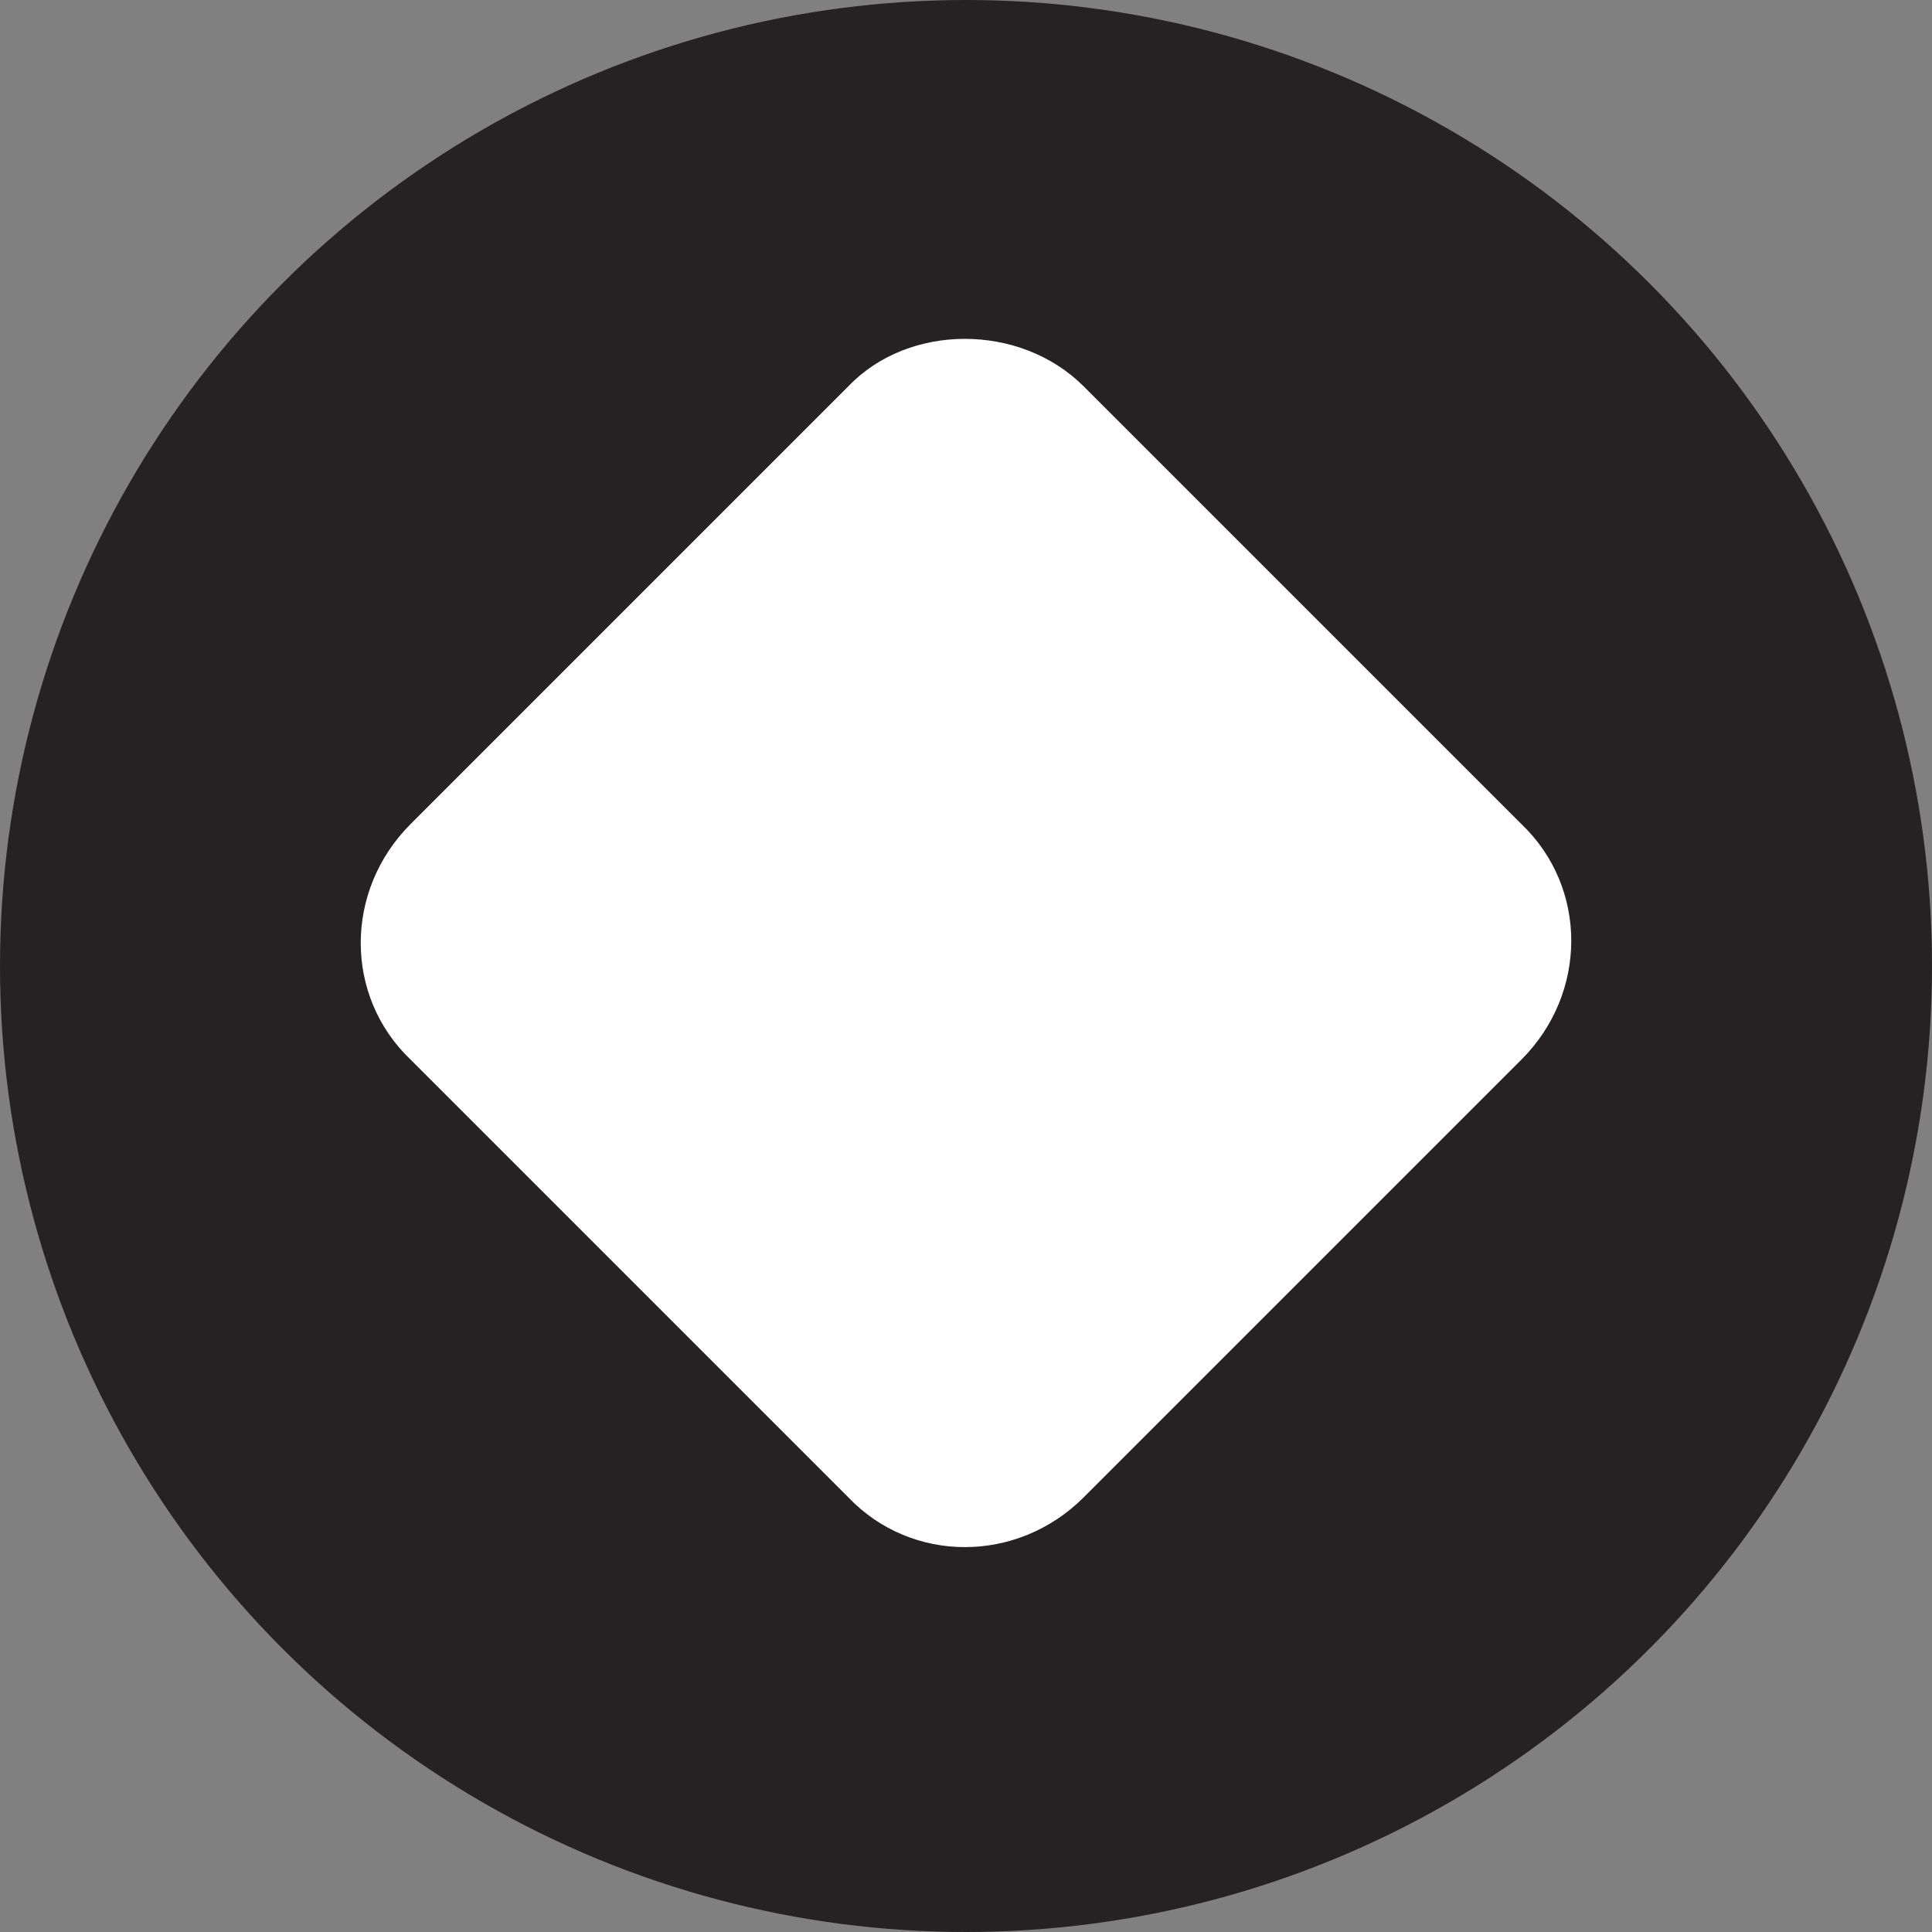
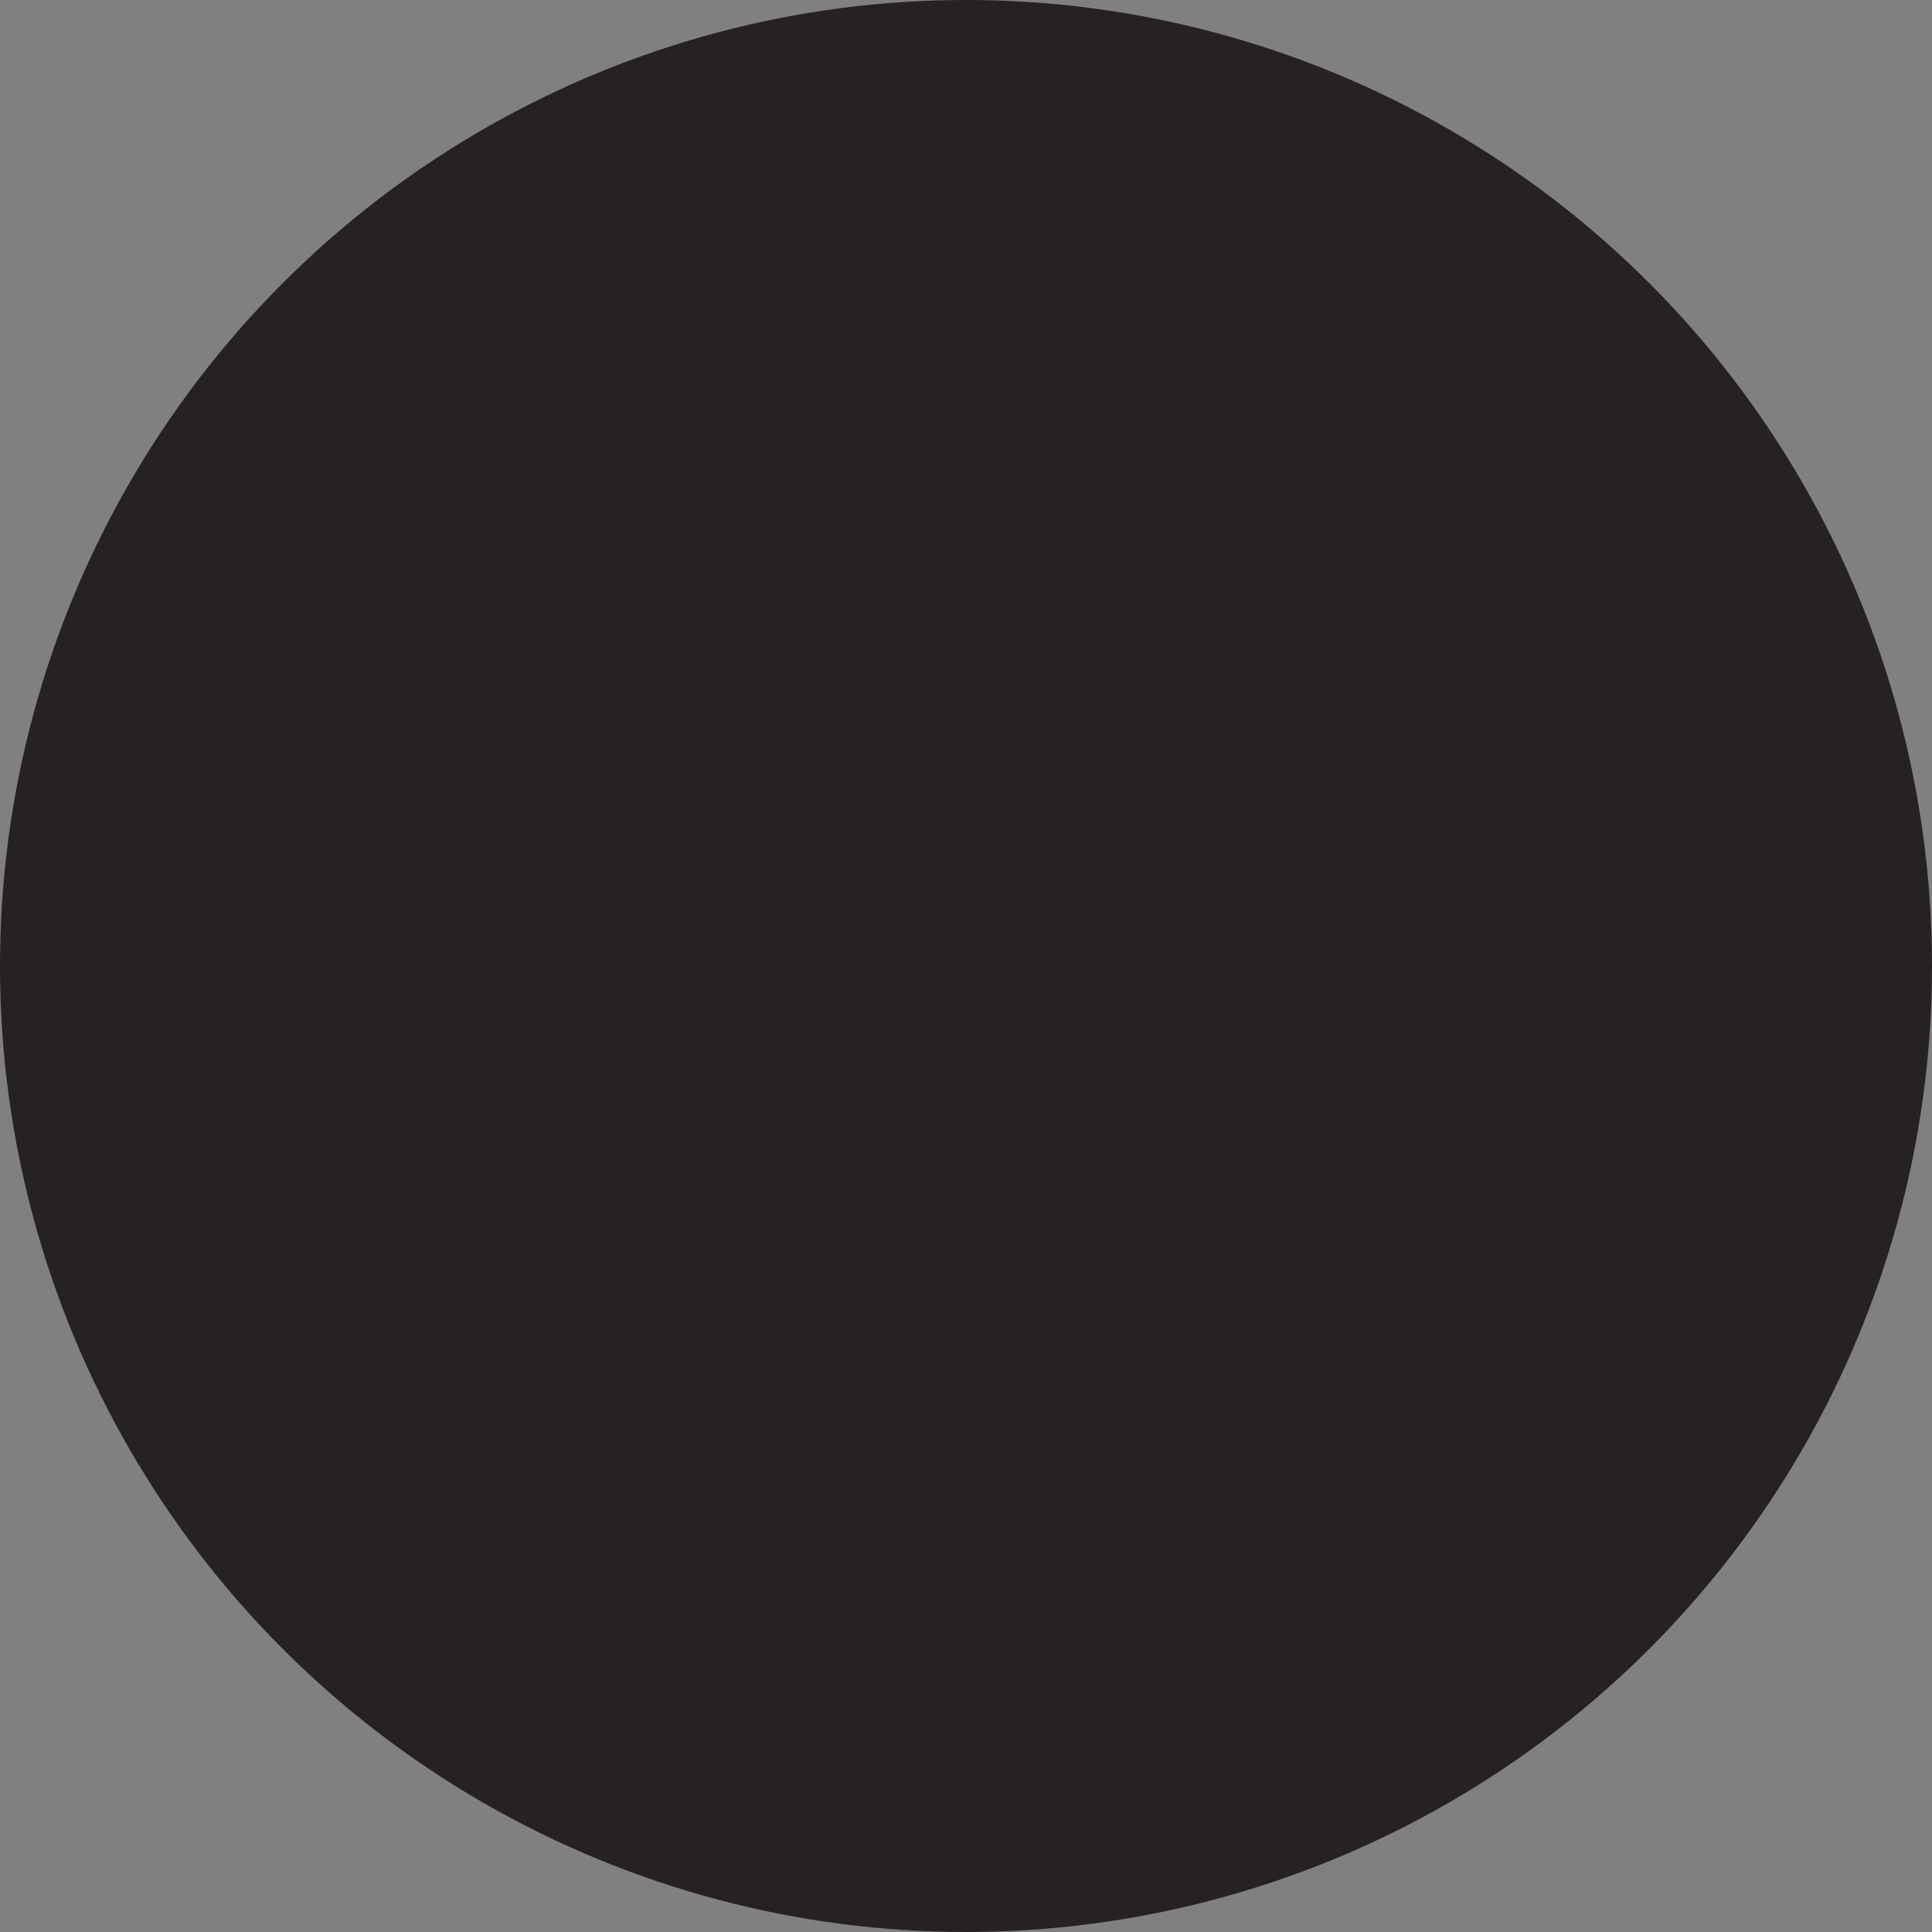
<svg xmlns="http://www.w3.org/2000/svg" id="Layer_1" version="1.1" viewBox="0 0 64 64">
  <rect x="0" y="0" width="64" height="64" fill="#808080" stroke="none" />
  <defs>
    <style>
      .st0 {
        fill: #262122;
      }

      .st1 {
        fill: #fff;
      }
    </style>
  </defs>
  <circle class="st0" cx="32" cy="32" r="32" />
-   <path class="st1" d="M50.4,27.3l-14.5-14.5c-2.1-2.1-5.8-2.1-7.8,0l-14.5,14.5c-2.2,2.2-2.2,5.7,0,7.8l14.5,14.5c2.1,2.2,5.6,2.2,7.8,0,0,0,0,0,0,0l14.5-14.5c2.2-2.2,2.2-5.7,0-7.8h0Z" />
</svg>